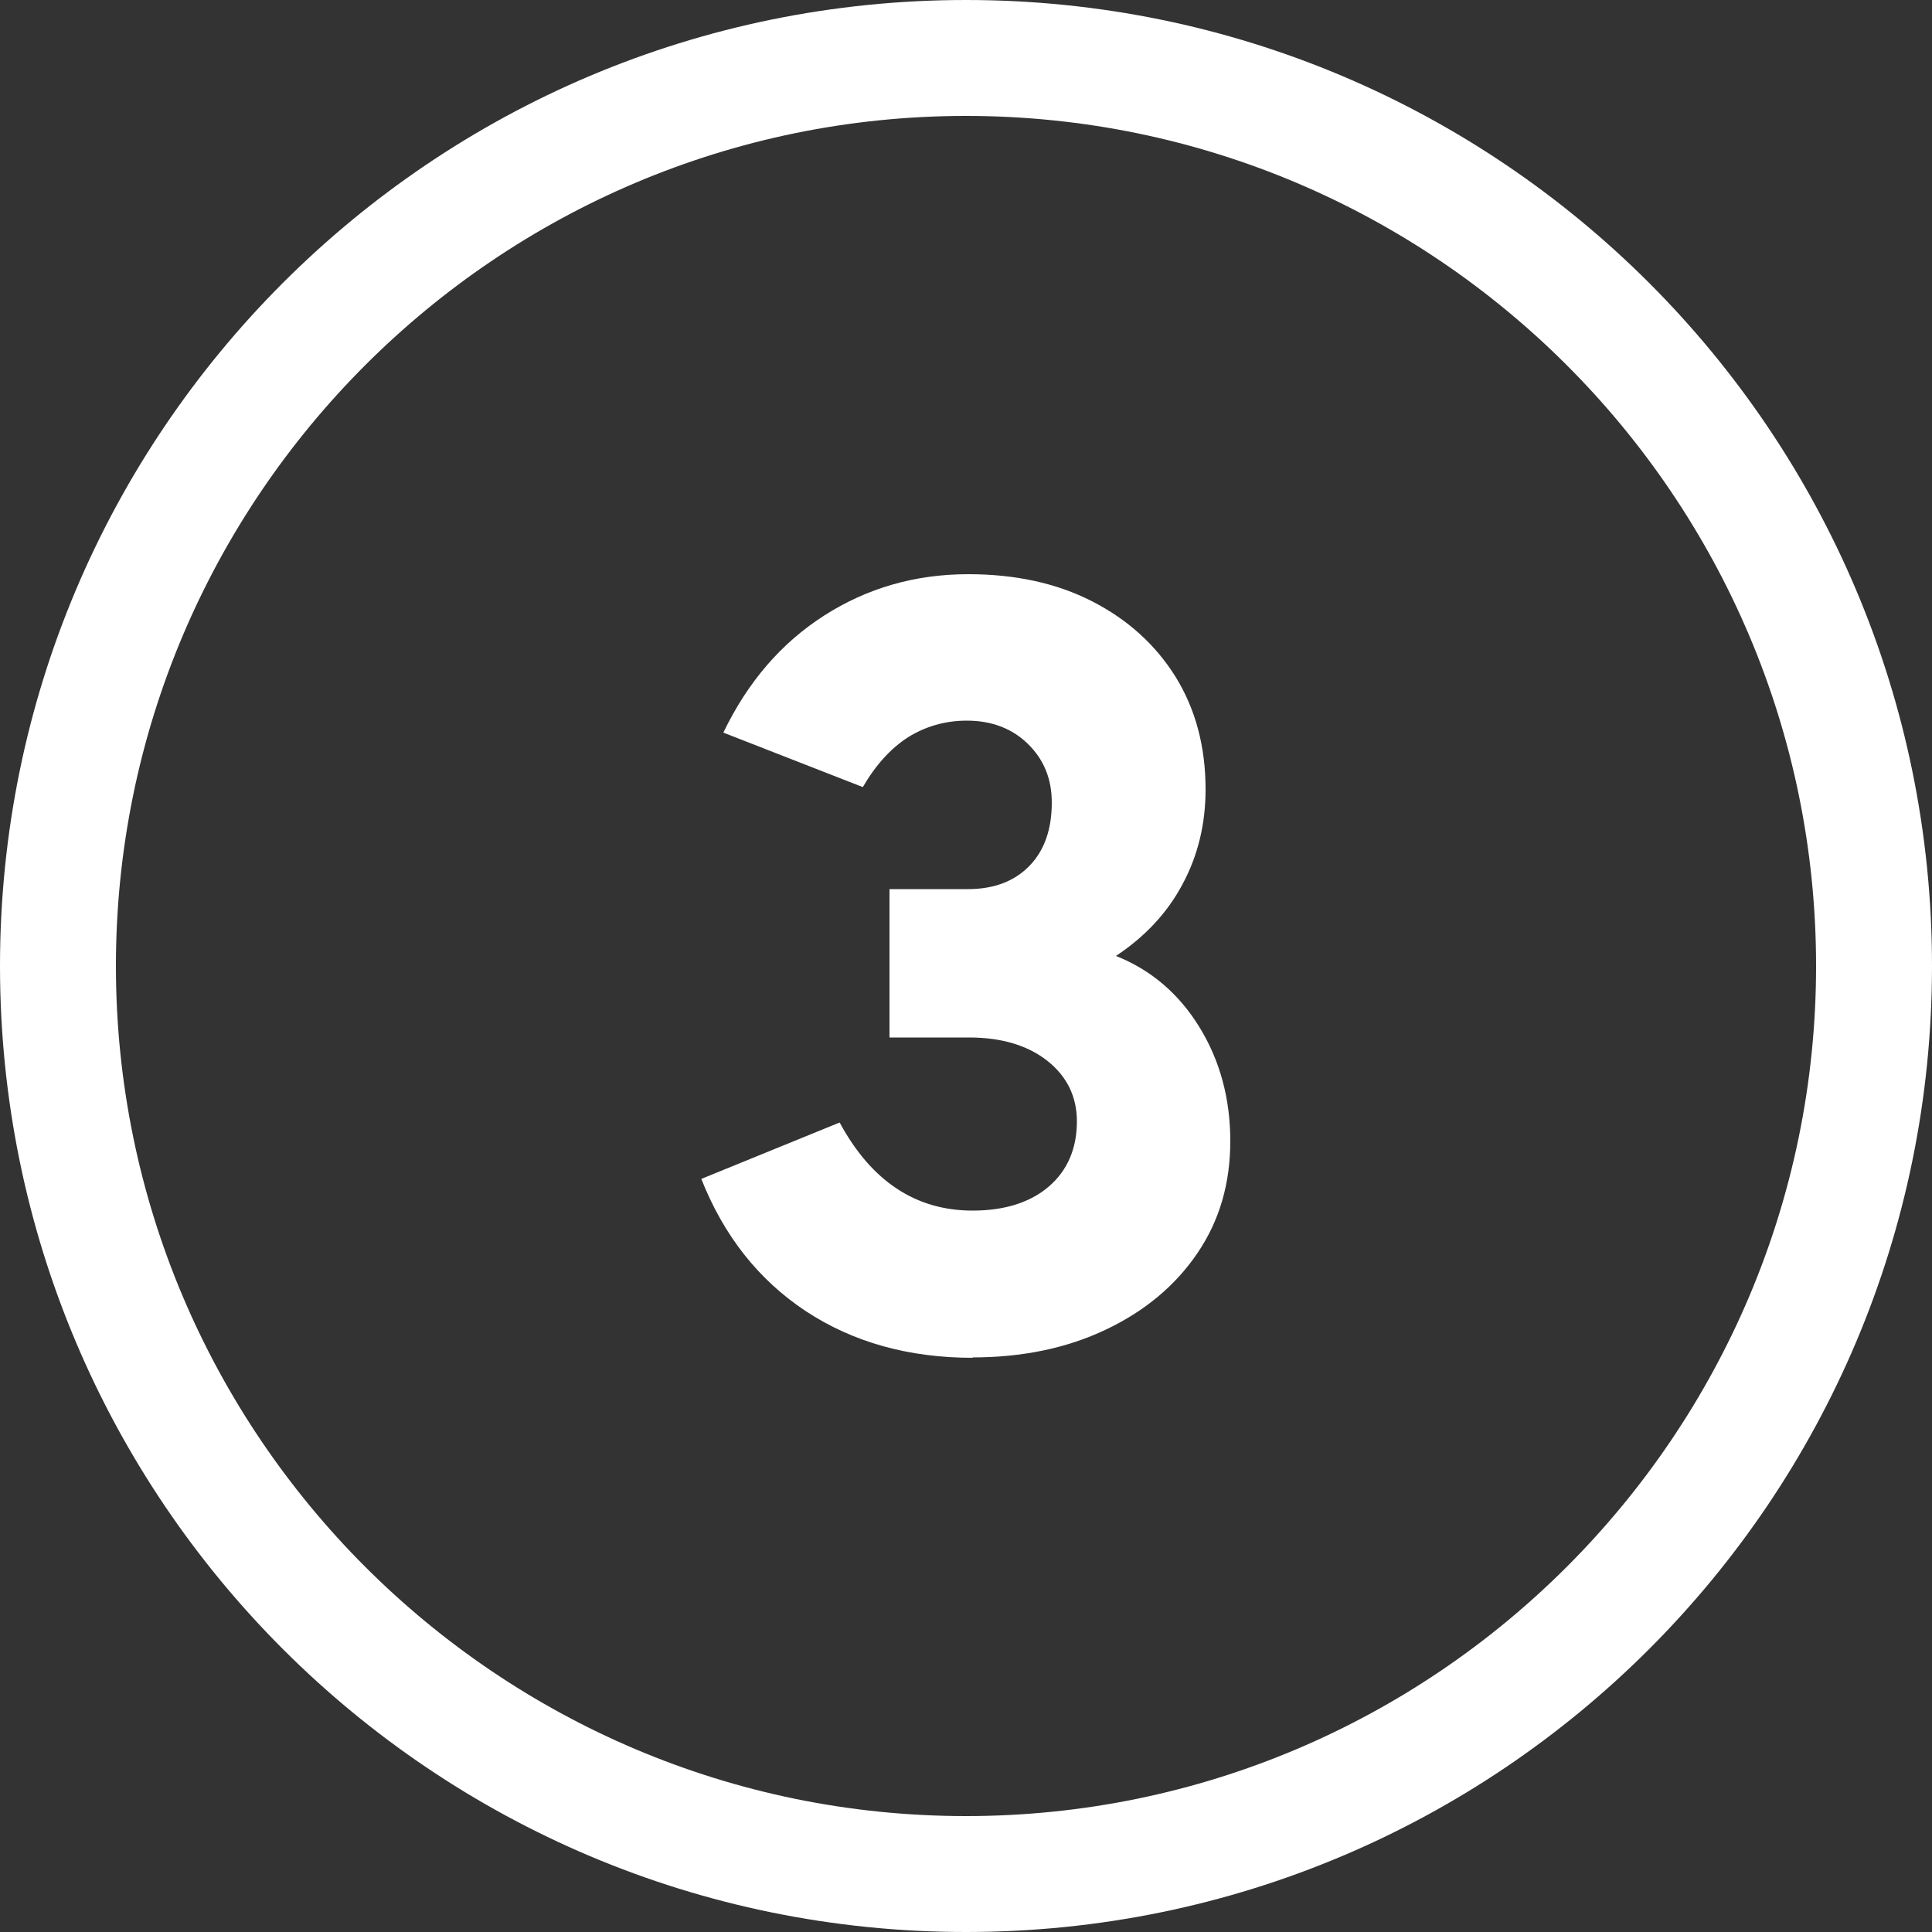
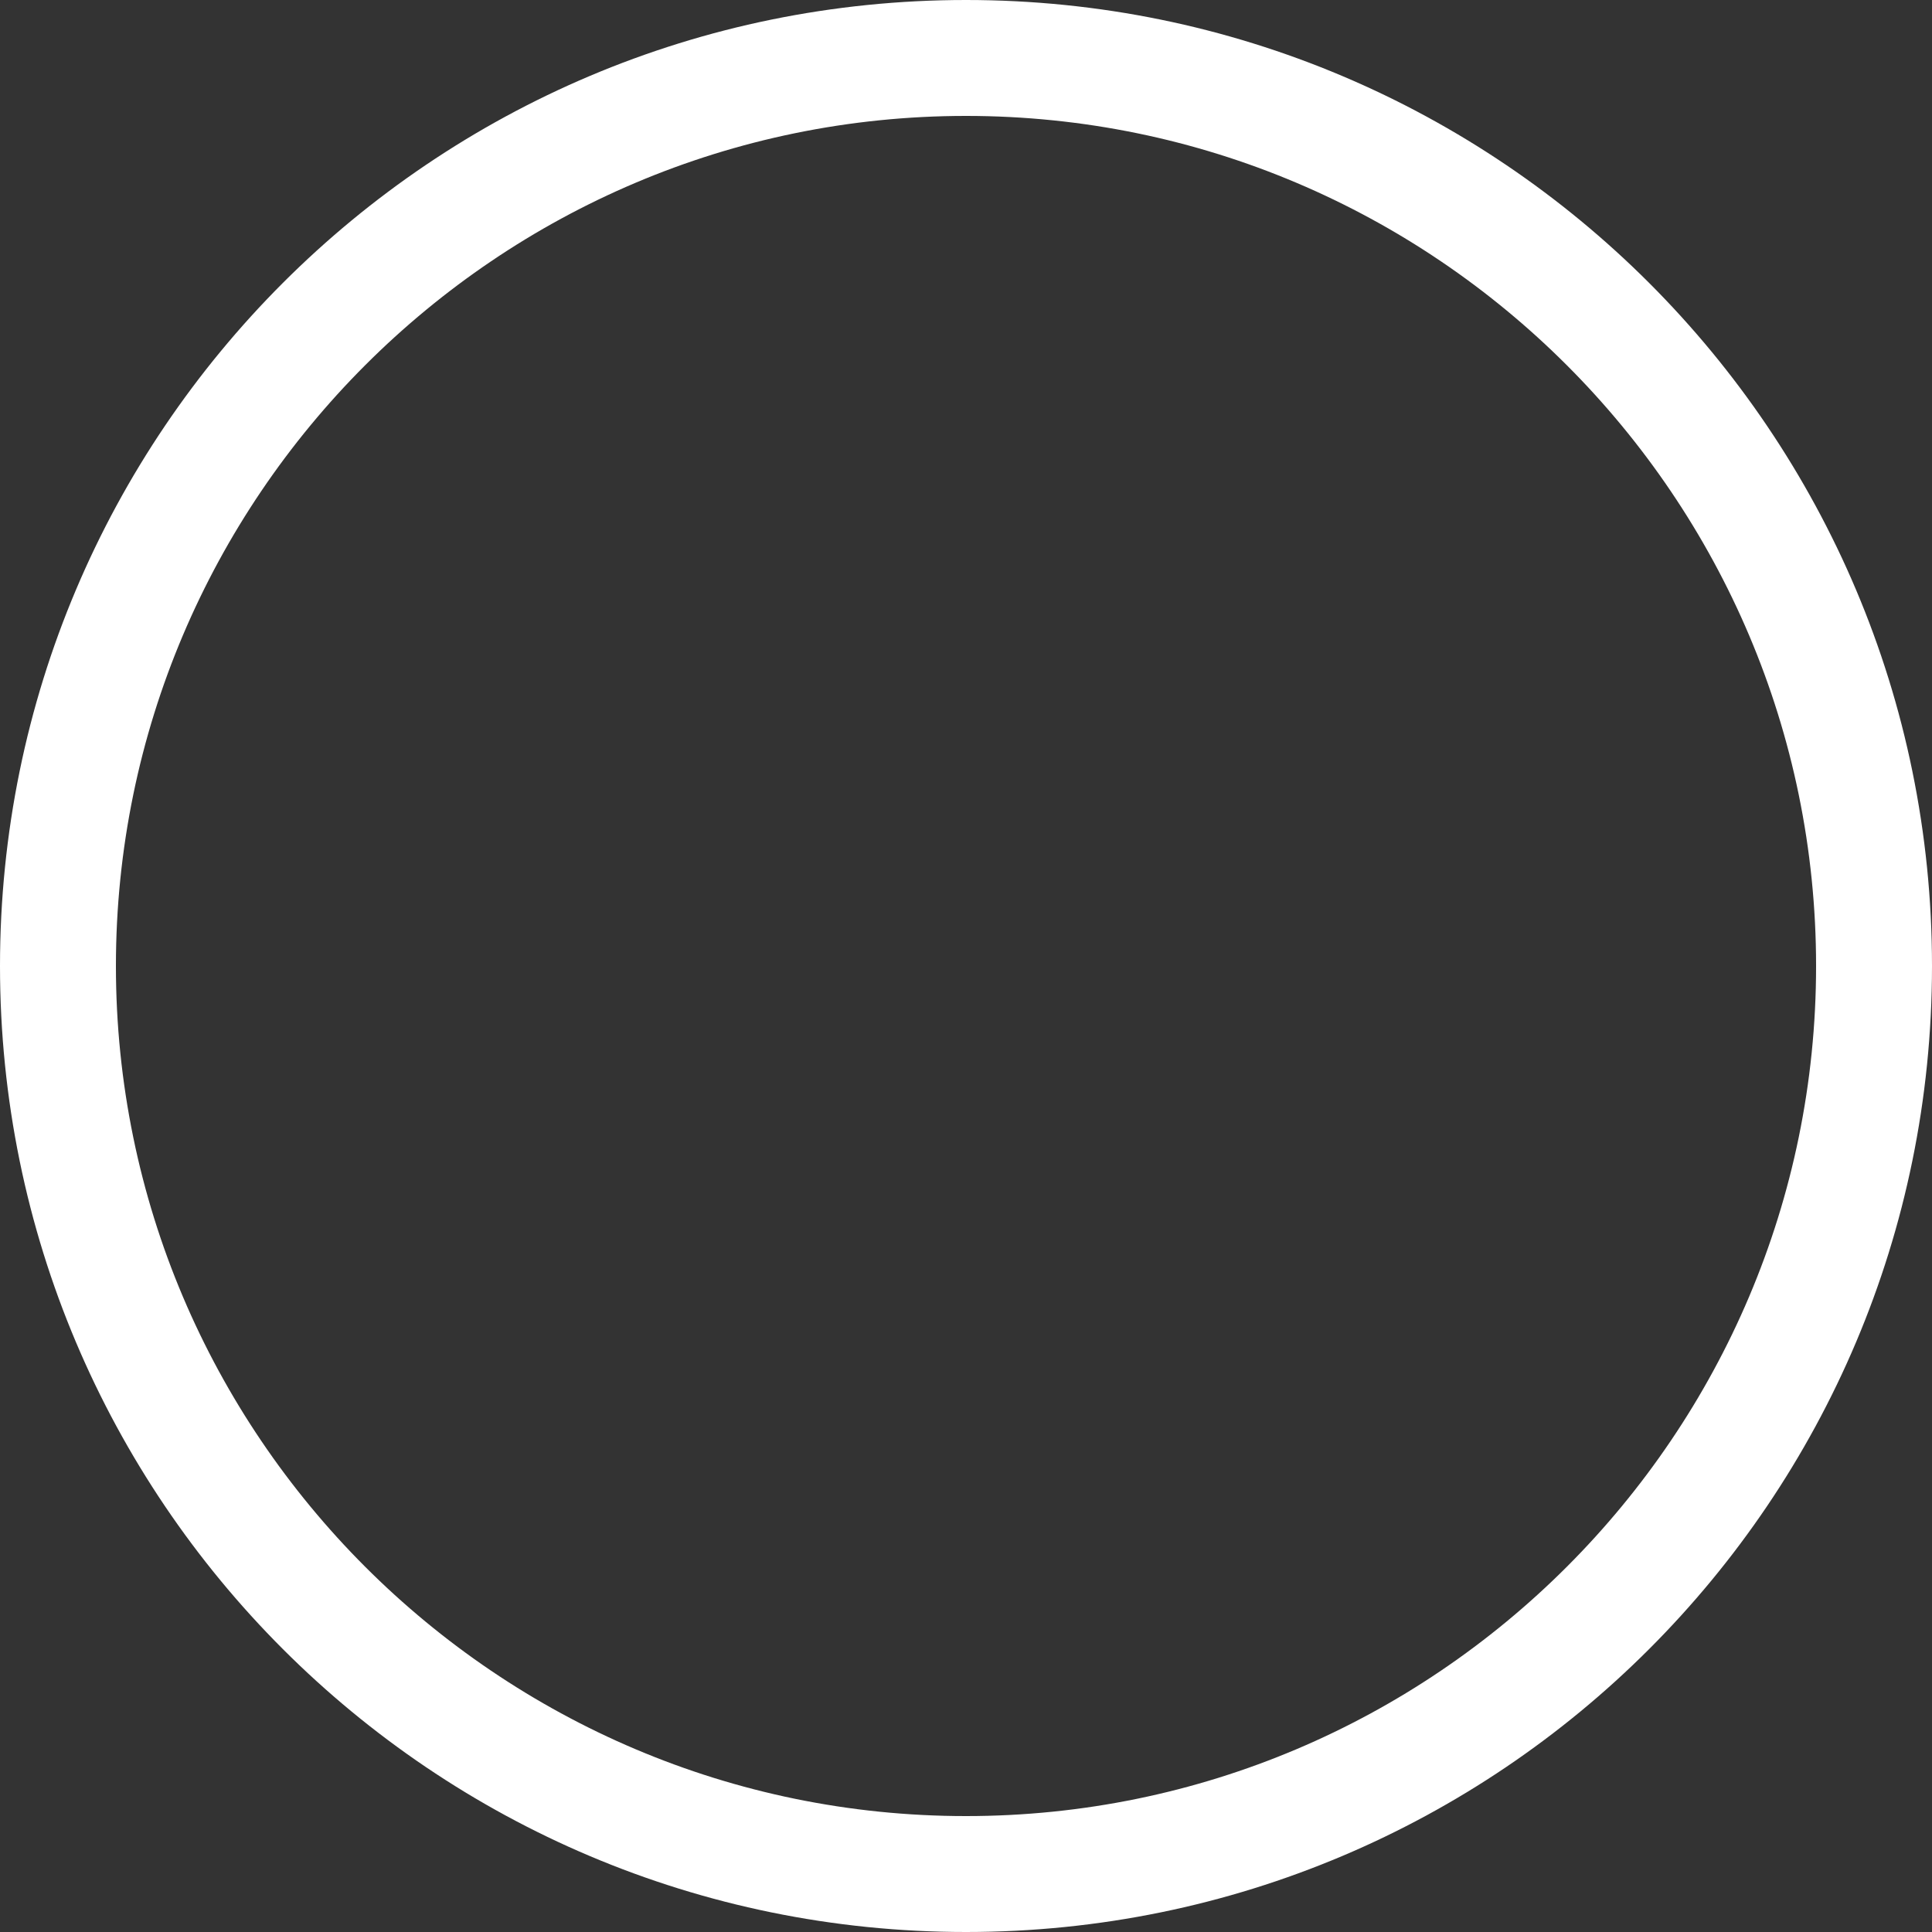
<svg xmlns="http://www.w3.org/2000/svg" id="Ebene_1" data-name="Ebene 1" viewBox="0 0 50 50">
  <rect x="0" y="0" width="50" height="50" fill="#333333" stroke="none" />
  <defs>
    <style>
      .cls-1 {
        fill: #fff;
      }

      .cls-1, .cls-2, .cls-3 {
        stroke-width: 0px;
      }

      .cls-2 {
        fill: #fff;
      }

      .cls-3 {
        fill: #fff;
      }
    </style>
  </defs>
  <g>
    <path class="cls-1" d="M25,3c12.13,0,22,9.87,22,22s-9.87,22-22,22S3,37.13,3,25,12.87,3,25,3M25,0h0C11.19,0,0,11.19,0,25H0C0,38.81,11.19,50,25,50h0c13.81,0,25-11.19,25-25h0C50,11.19,38.81,0,25,0h0Z" />
  </g>
-   <path class="cls-2" d="M25.18,35.14c-1.66,0-3.1-.4-4.33-1.21-1.22-.81-2.12-1.95-2.7-3.42l3.58-1.46c.82,1.52,1.97,2.28,3.44,2.28.83,0,1.49-.21,1.97-.62.48-.41.73-.98.73-1.69,0-.64-.26-1.17-.77-1.57-.51-.4-1.19-.6-2.02-.6h-2.06v-3.84h2.03c.67,0,1.2-.2,1.59-.6.39-.4.58-.95.58-1.64,0-.62-.21-1.12-.62-1.52-.41-.4-.94-.6-1.58-.6-.56,0-1.07.15-1.52.43-.45.29-.84.72-1.17,1.29l-3.61-1.41c.63-1.31,1.5-2.32,2.61-3.03,1.11-.71,2.35-1.07,3.73-1.07,1.21,0,2.28.23,3.2.7.92.47,1.64,1.12,2.16,1.95.52.84.78,1.81.78,2.92,0,.9-.2,1.72-.6,2.46-.4.75-.98,1.36-1.72,1.85.91.36,1.63.98,2.16,1.84s.8,1.85.8,2.95-.28,2.06-.85,2.9c-.57.84-1.36,1.5-2.37,1.98-1.01.48-2.16.72-3.46.72Z" />
</svg>